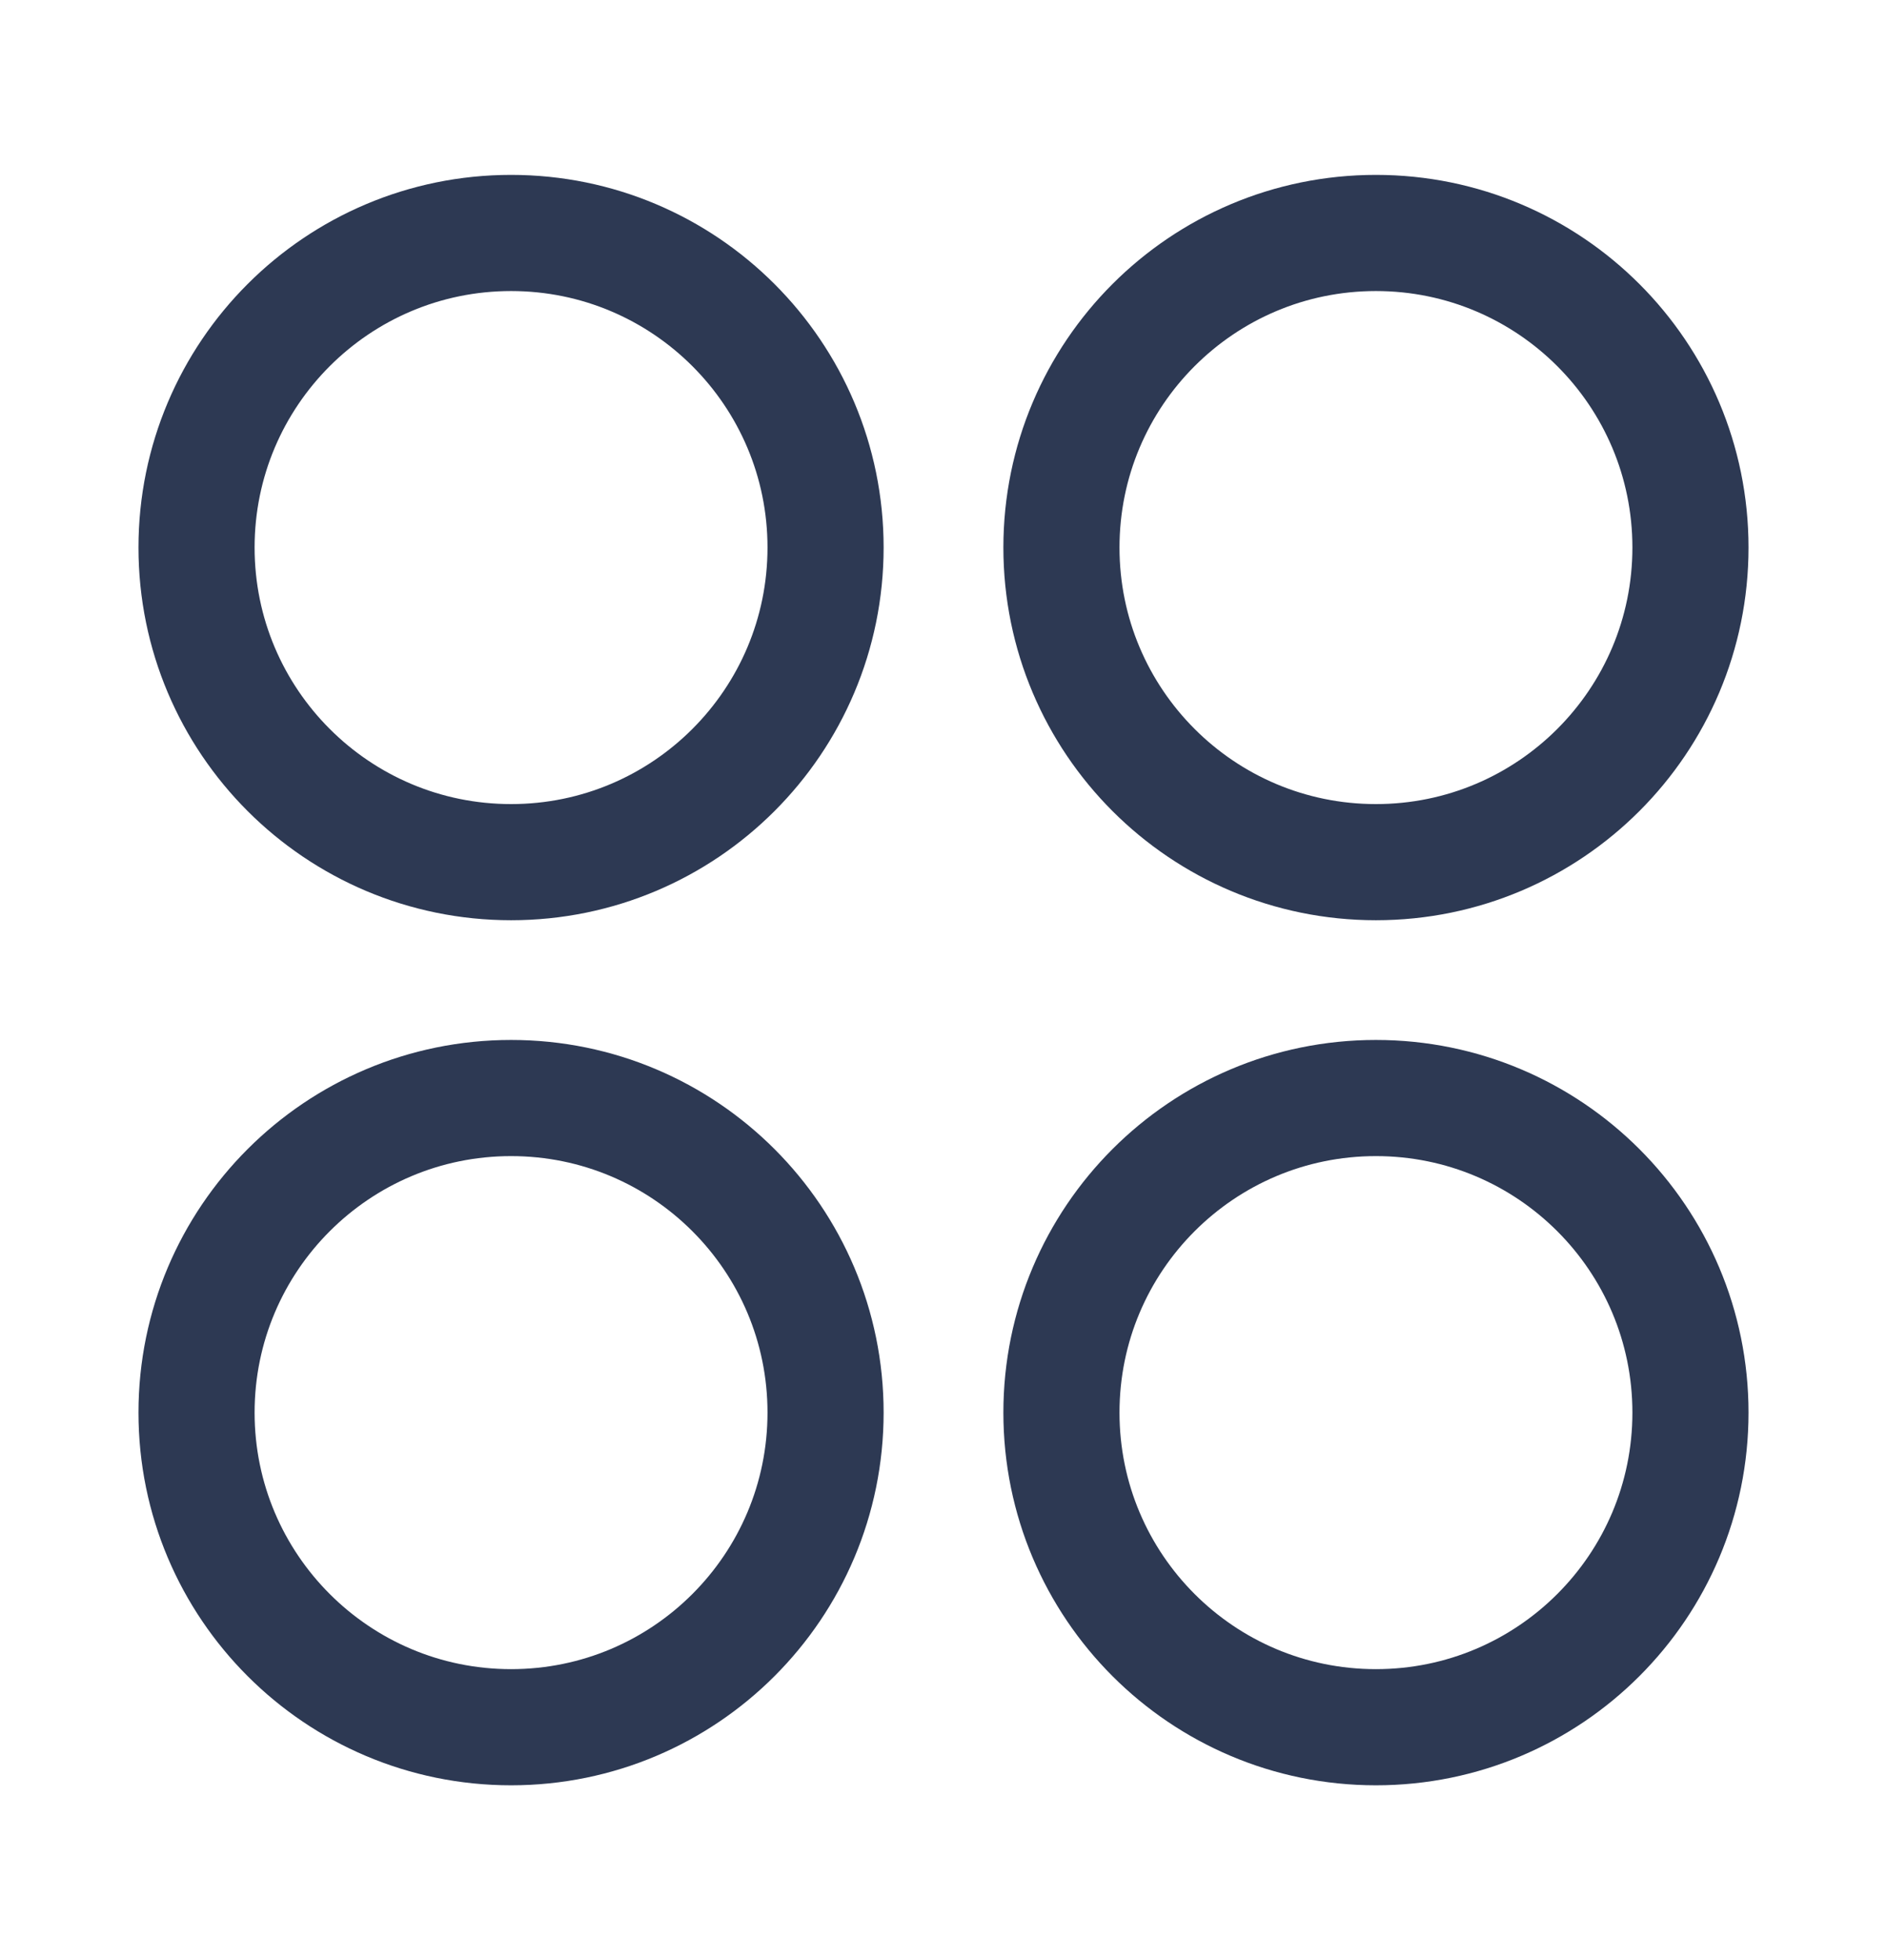
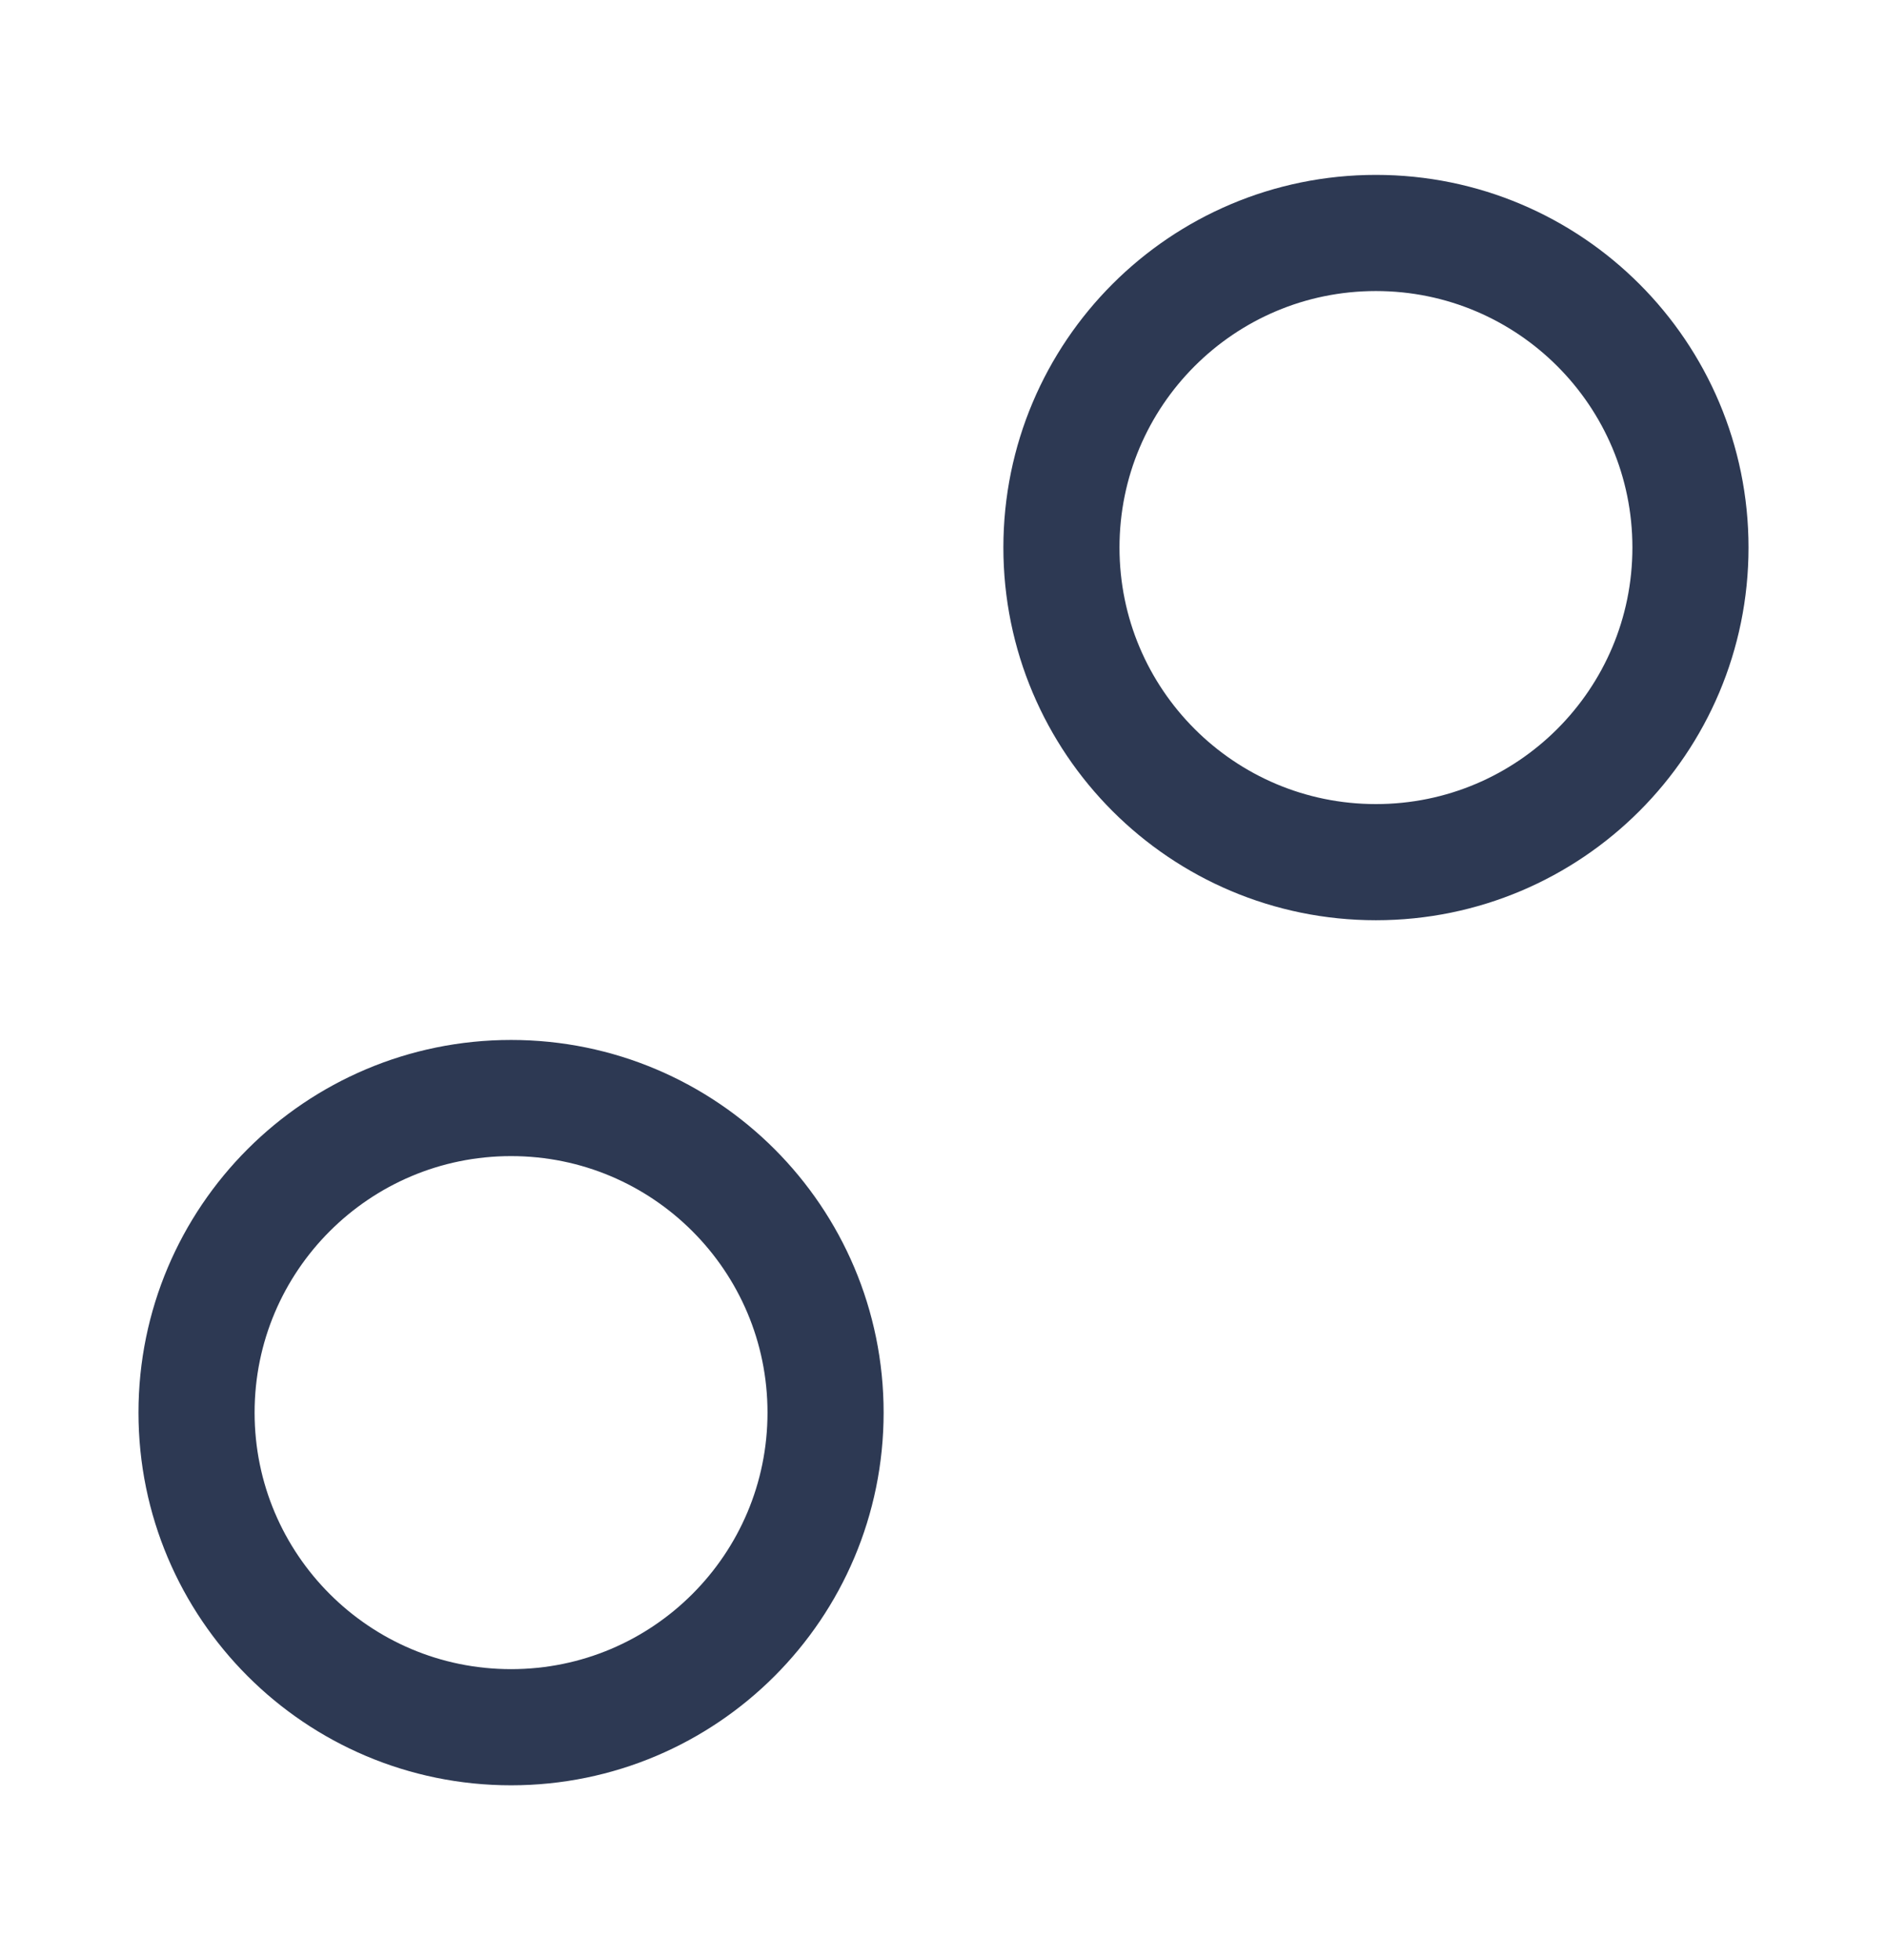
<svg xmlns="http://www.w3.org/2000/svg" width="26" height="27" viewBox="0 0 26 27" fill="none">
-   <path d="M2.708 7.542C2.708 5.149 4.649 3.209 7.042 3.209C9.435 3.209 11.375 5.149 11.375 7.542C11.375 9.936 9.435 11.876 7.042 11.876C4.649 11.876 2.708 9.936 2.708 7.542Z" stroke="#2D3953" stroke-width="1.6" />
-   <path d="M14.625 19.458C14.625 17.065 16.565 15.125 18.958 15.125C21.352 15.125 23.292 17.065 23.292 19.458C23.292 21.852 21.352 23.792 18.958 23.792C16.565 23.792 14.625 21.852 14.625 19.458Z" stroke="#2D3953" stroke-width="1.6" />
  <path d="M23.292 7.542C23.292 5.149 21.352 3.209 18.958 3.209C16.565 3.209 14.625 5.149 14.625 7.542C14.625 9.936 16.565 11.876 18.958 11.876C21.352 11.876 23.292 9.936 23.292 7.542Z" stroke="#2D3953" stroke-width="1.6" />
  <path d="M11.375 19.458C11.375 17.065 9.435 15.125 7.042 15.125C4.649 15.125 2.708 17.065 2.708 19.458C2.708 21.852 4.649 23.792 7.042 23.792C9.435 23.792 11.375 21.852 11.375 19.458Z" stroke="#2D3953" stroke-width="1.6" />
</svg>